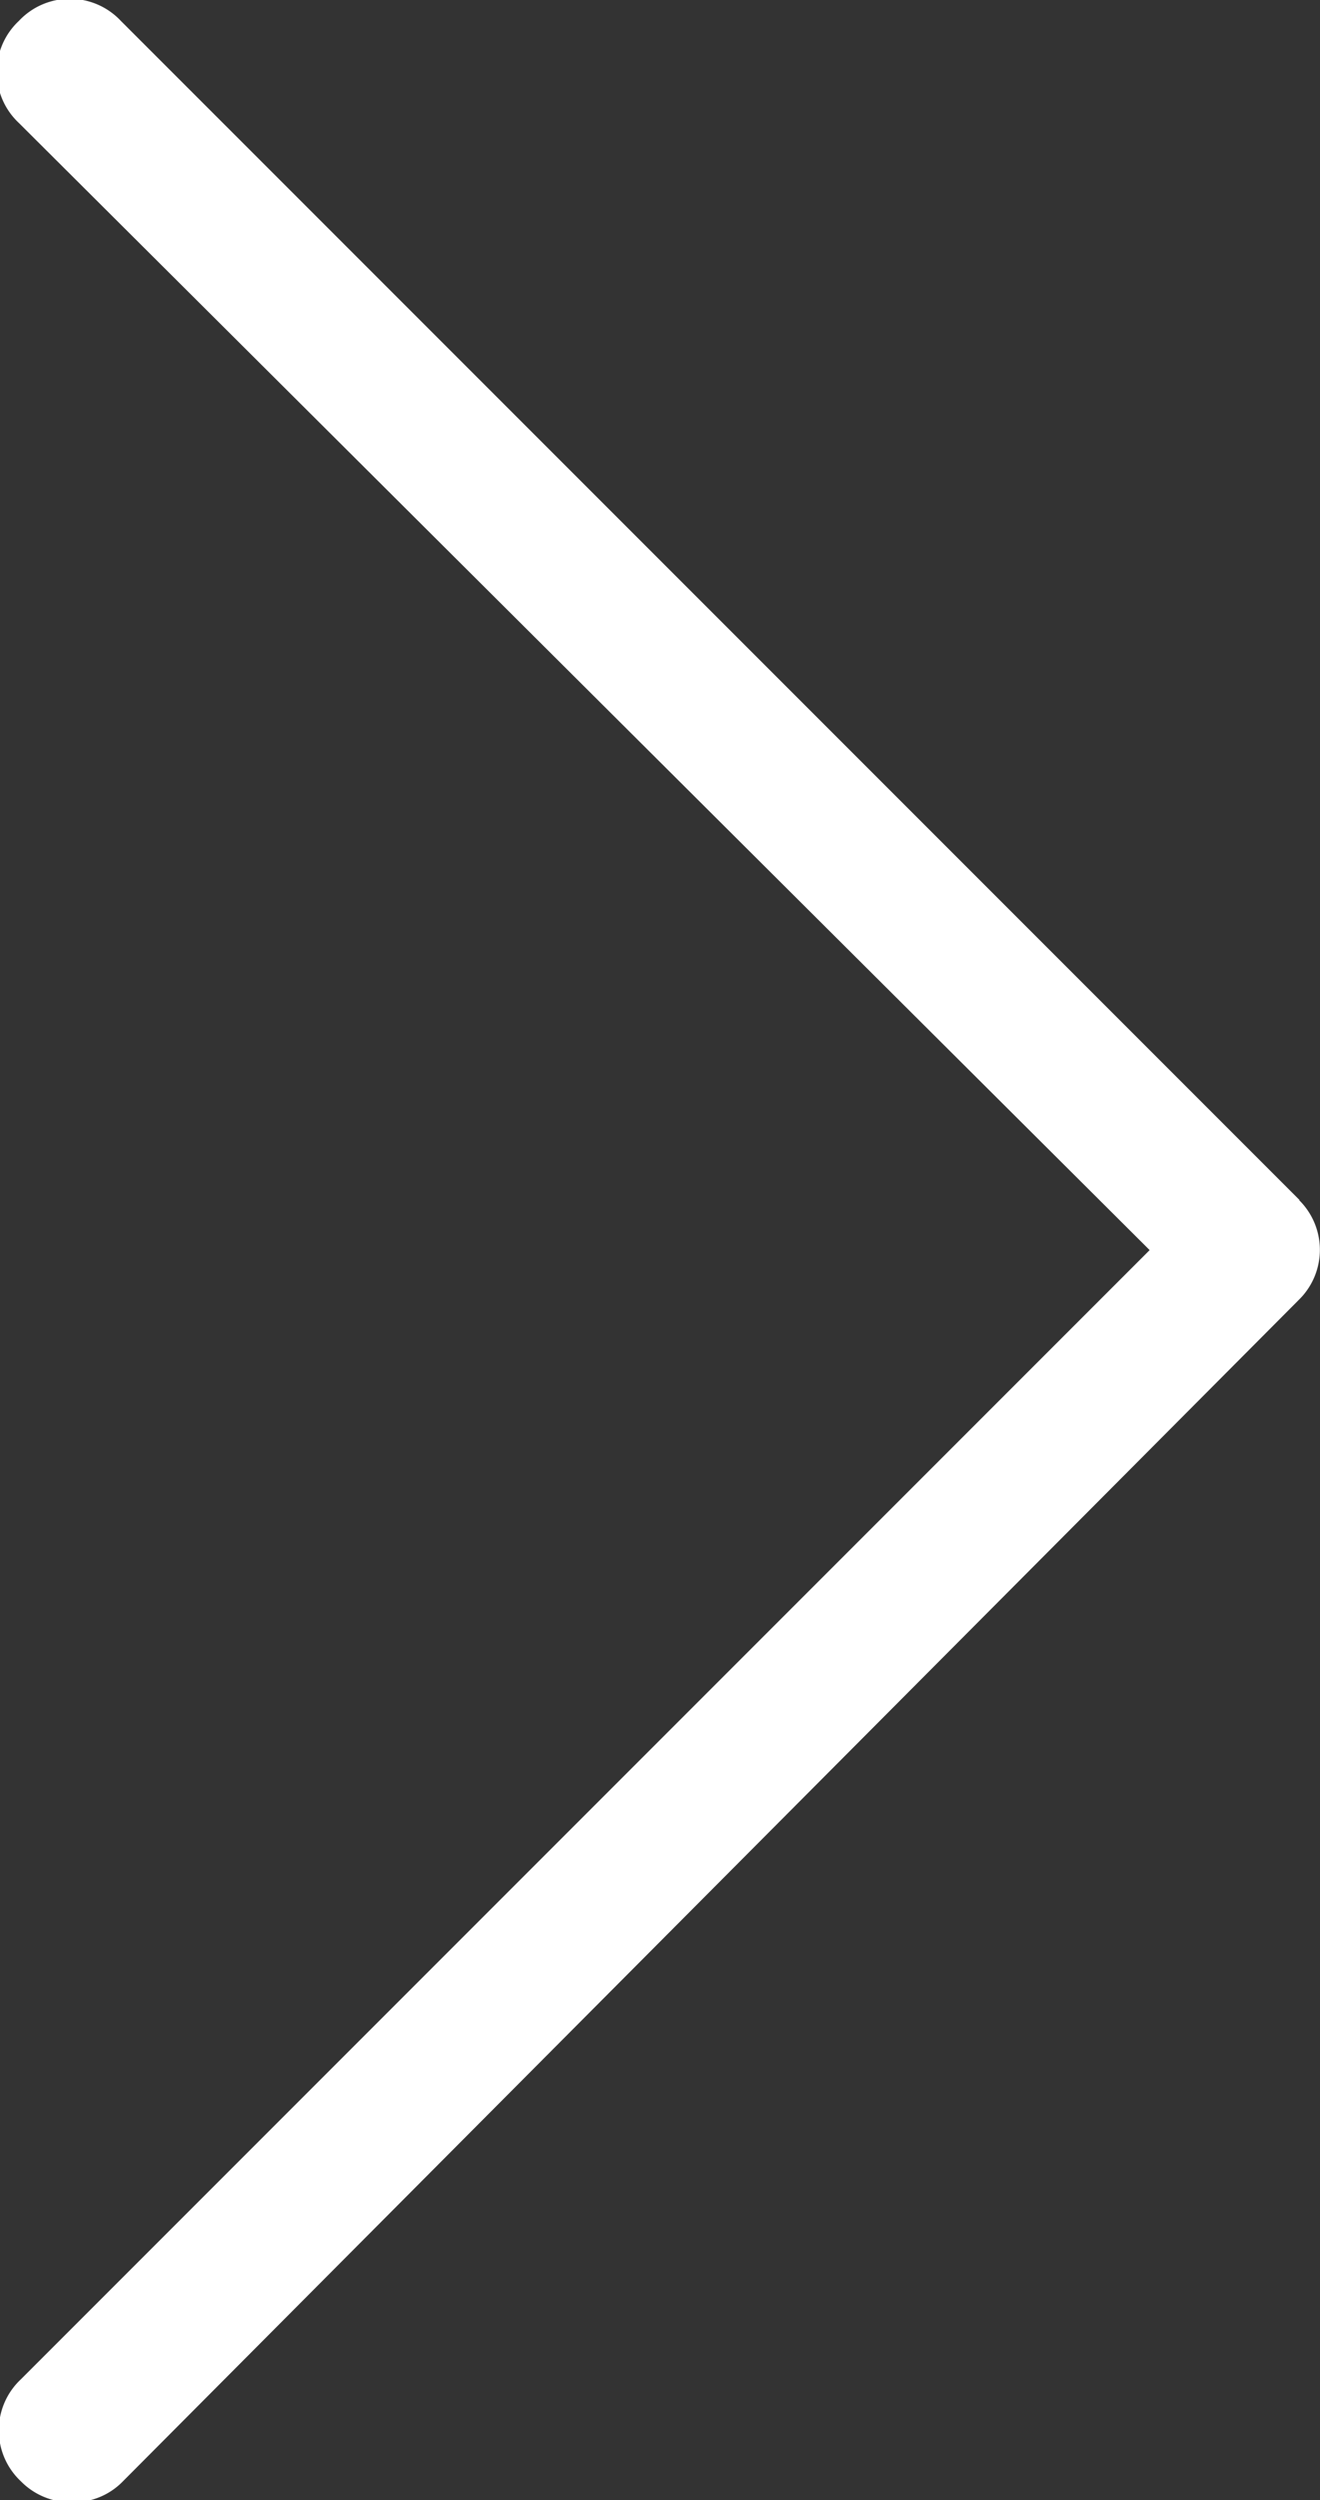
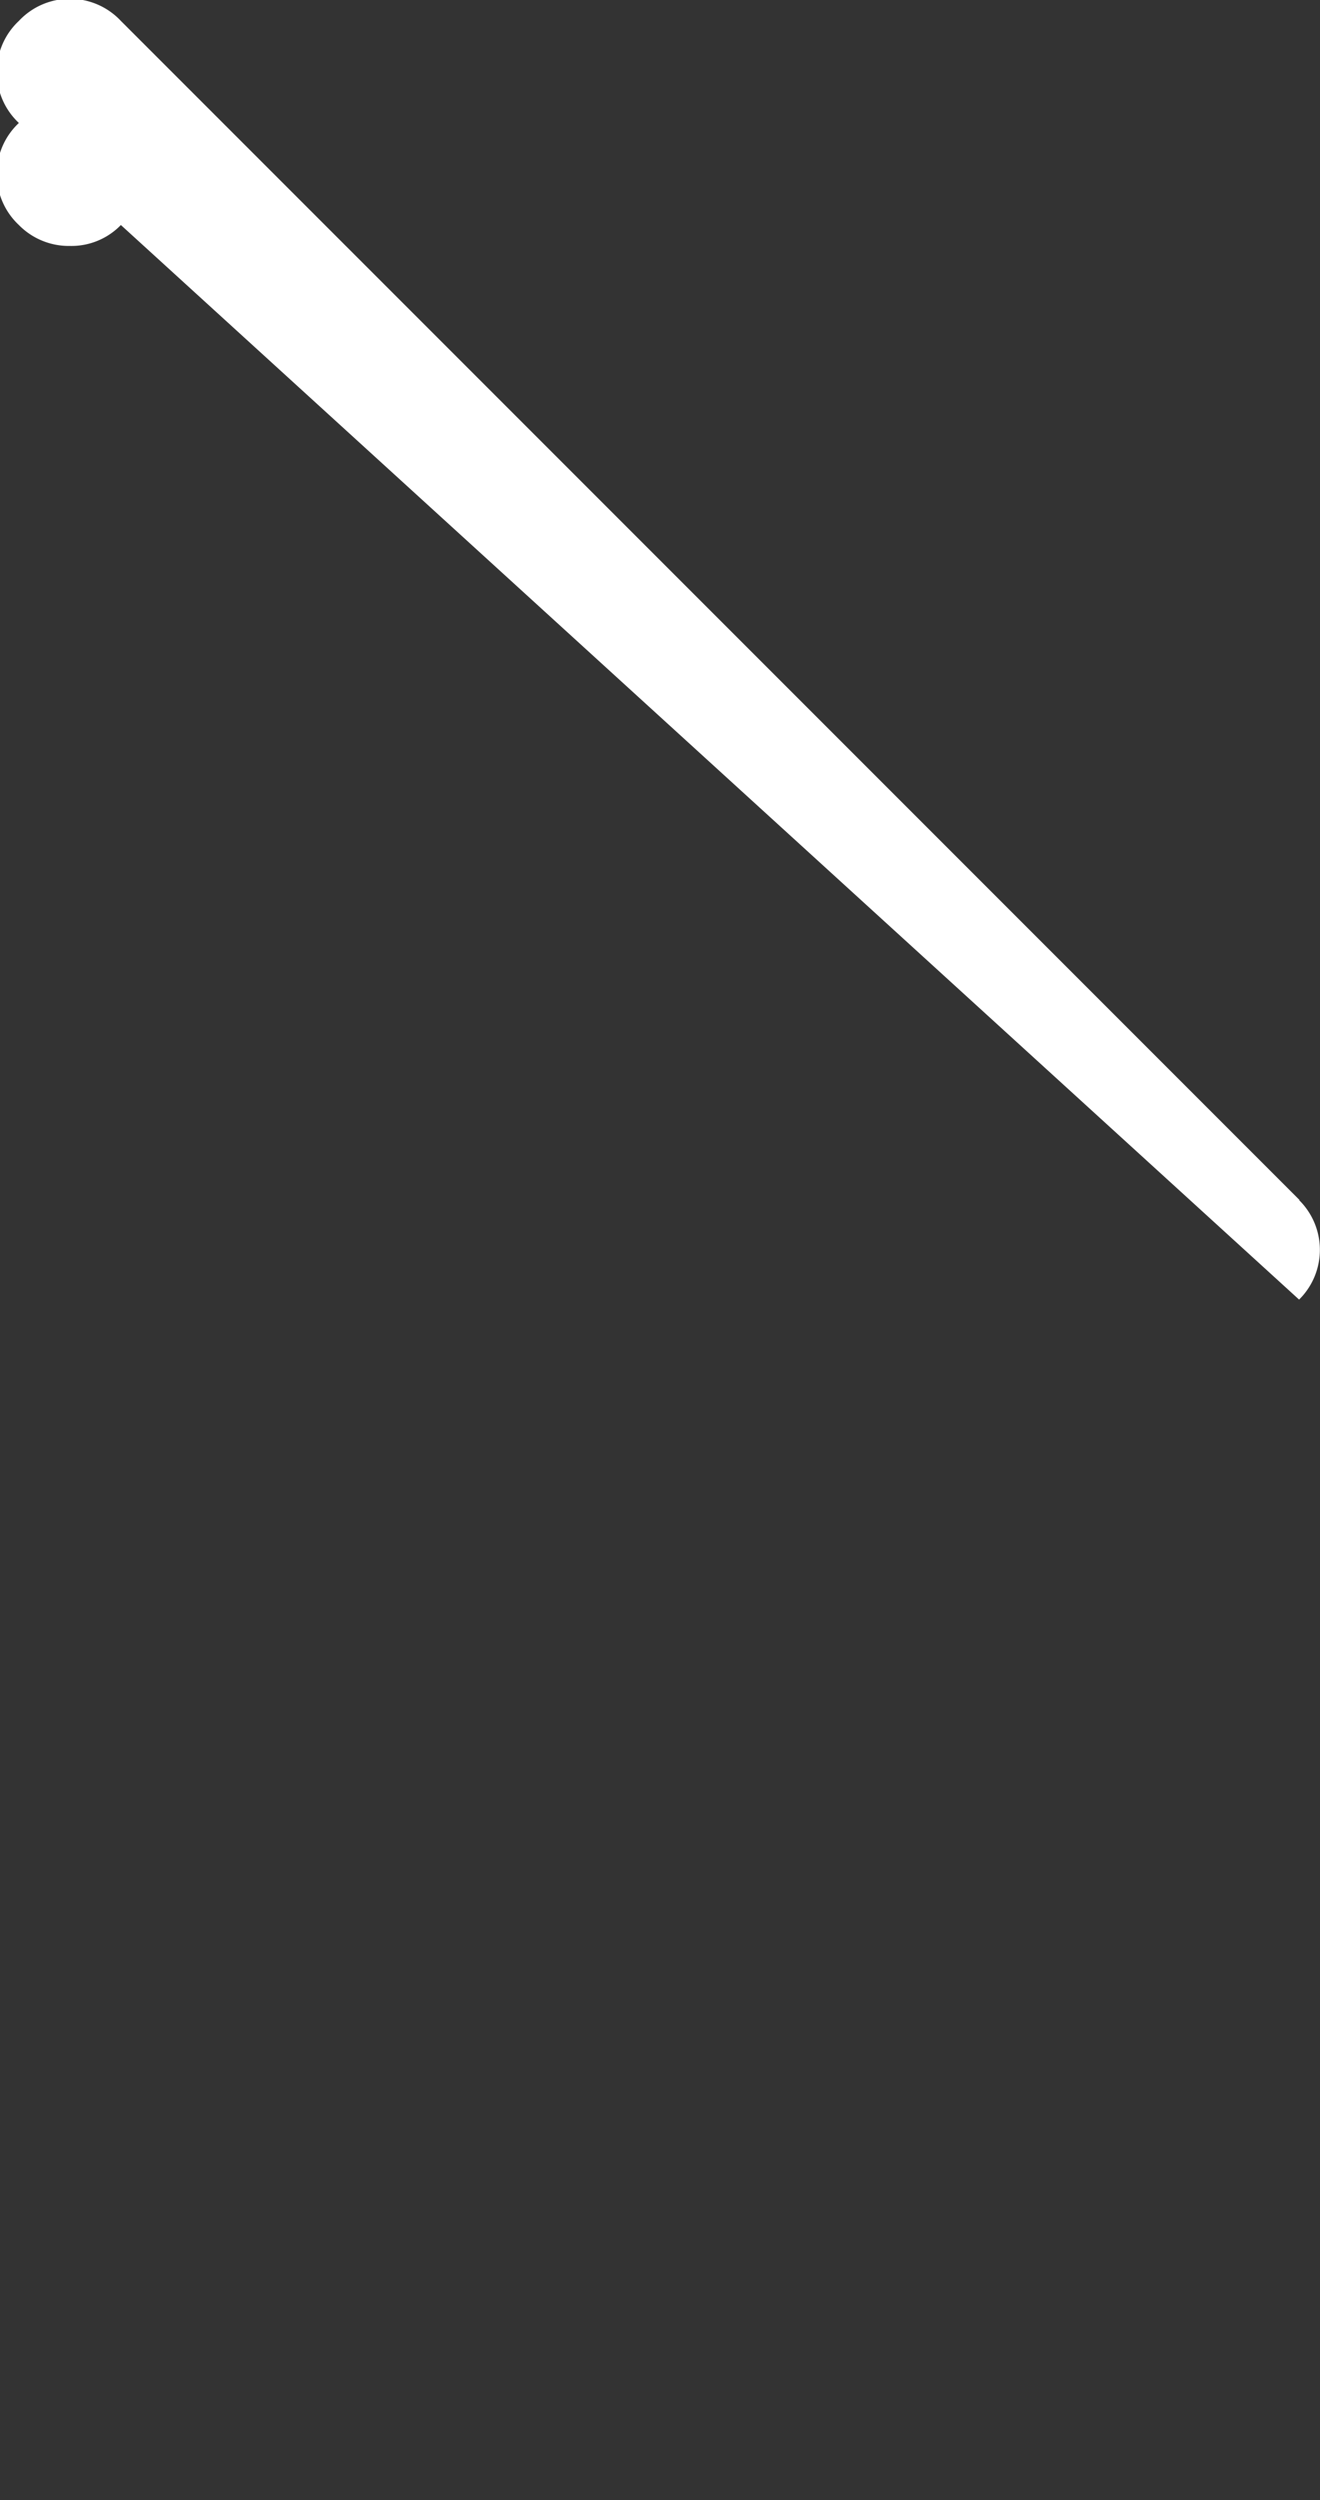
<svg xmlns="http://www.w3.org/2000/svg" viewBox="0 0 25.88 49">
  <rect x="0" y="0" width="25.88" height="49" fill="#333333" stroke="none" />
  <defs>
    <style>.a536215b-bf42-4c95-b543-f60566775ec1{fill:#fff;}</style>
  </defs>
  <g id="fbda06f0-310a-4b38-a1dc-63d8733dab52" data-name="Capa 2">
    <g id="e1f139bf-00d3-4d3d-b4fe-a334b1d63627" data-name="Home">
-       <path class="a536215b-bf42-4c95-b543-f60566775ec1" d="M25.48,23.52,2.37.41a1.37,1.37,0,0,0-2,0,1.37,1.37,0,0,0,0,2L22.54,24.5.41,46.63a1.37,1.37,0,0,0,0,2,1.37,1.37,0,0,0,1,.41,1.35,1.35,0,0,0,1-.41L25.47,25.47a1.37,1.37,0,0,0,0-1.95Z" />
+       <path class="a536215b-bf42-4c95-b543-f60566775ec1" d="M25.48,23.52,2.37.41a1.37,1.37,0,0,0-2,0,1.37,1.37,0,0,0,0,2a1.37,1.37,0,0,0,0,2,1.37,1.37,0,0,0,1,.41,1.35,1.35,0,0,0,1-.41L25.47,25.47a1.37,1.37,0,0,0,0-1.95Z" />
    </g>
  </g>
</svg>